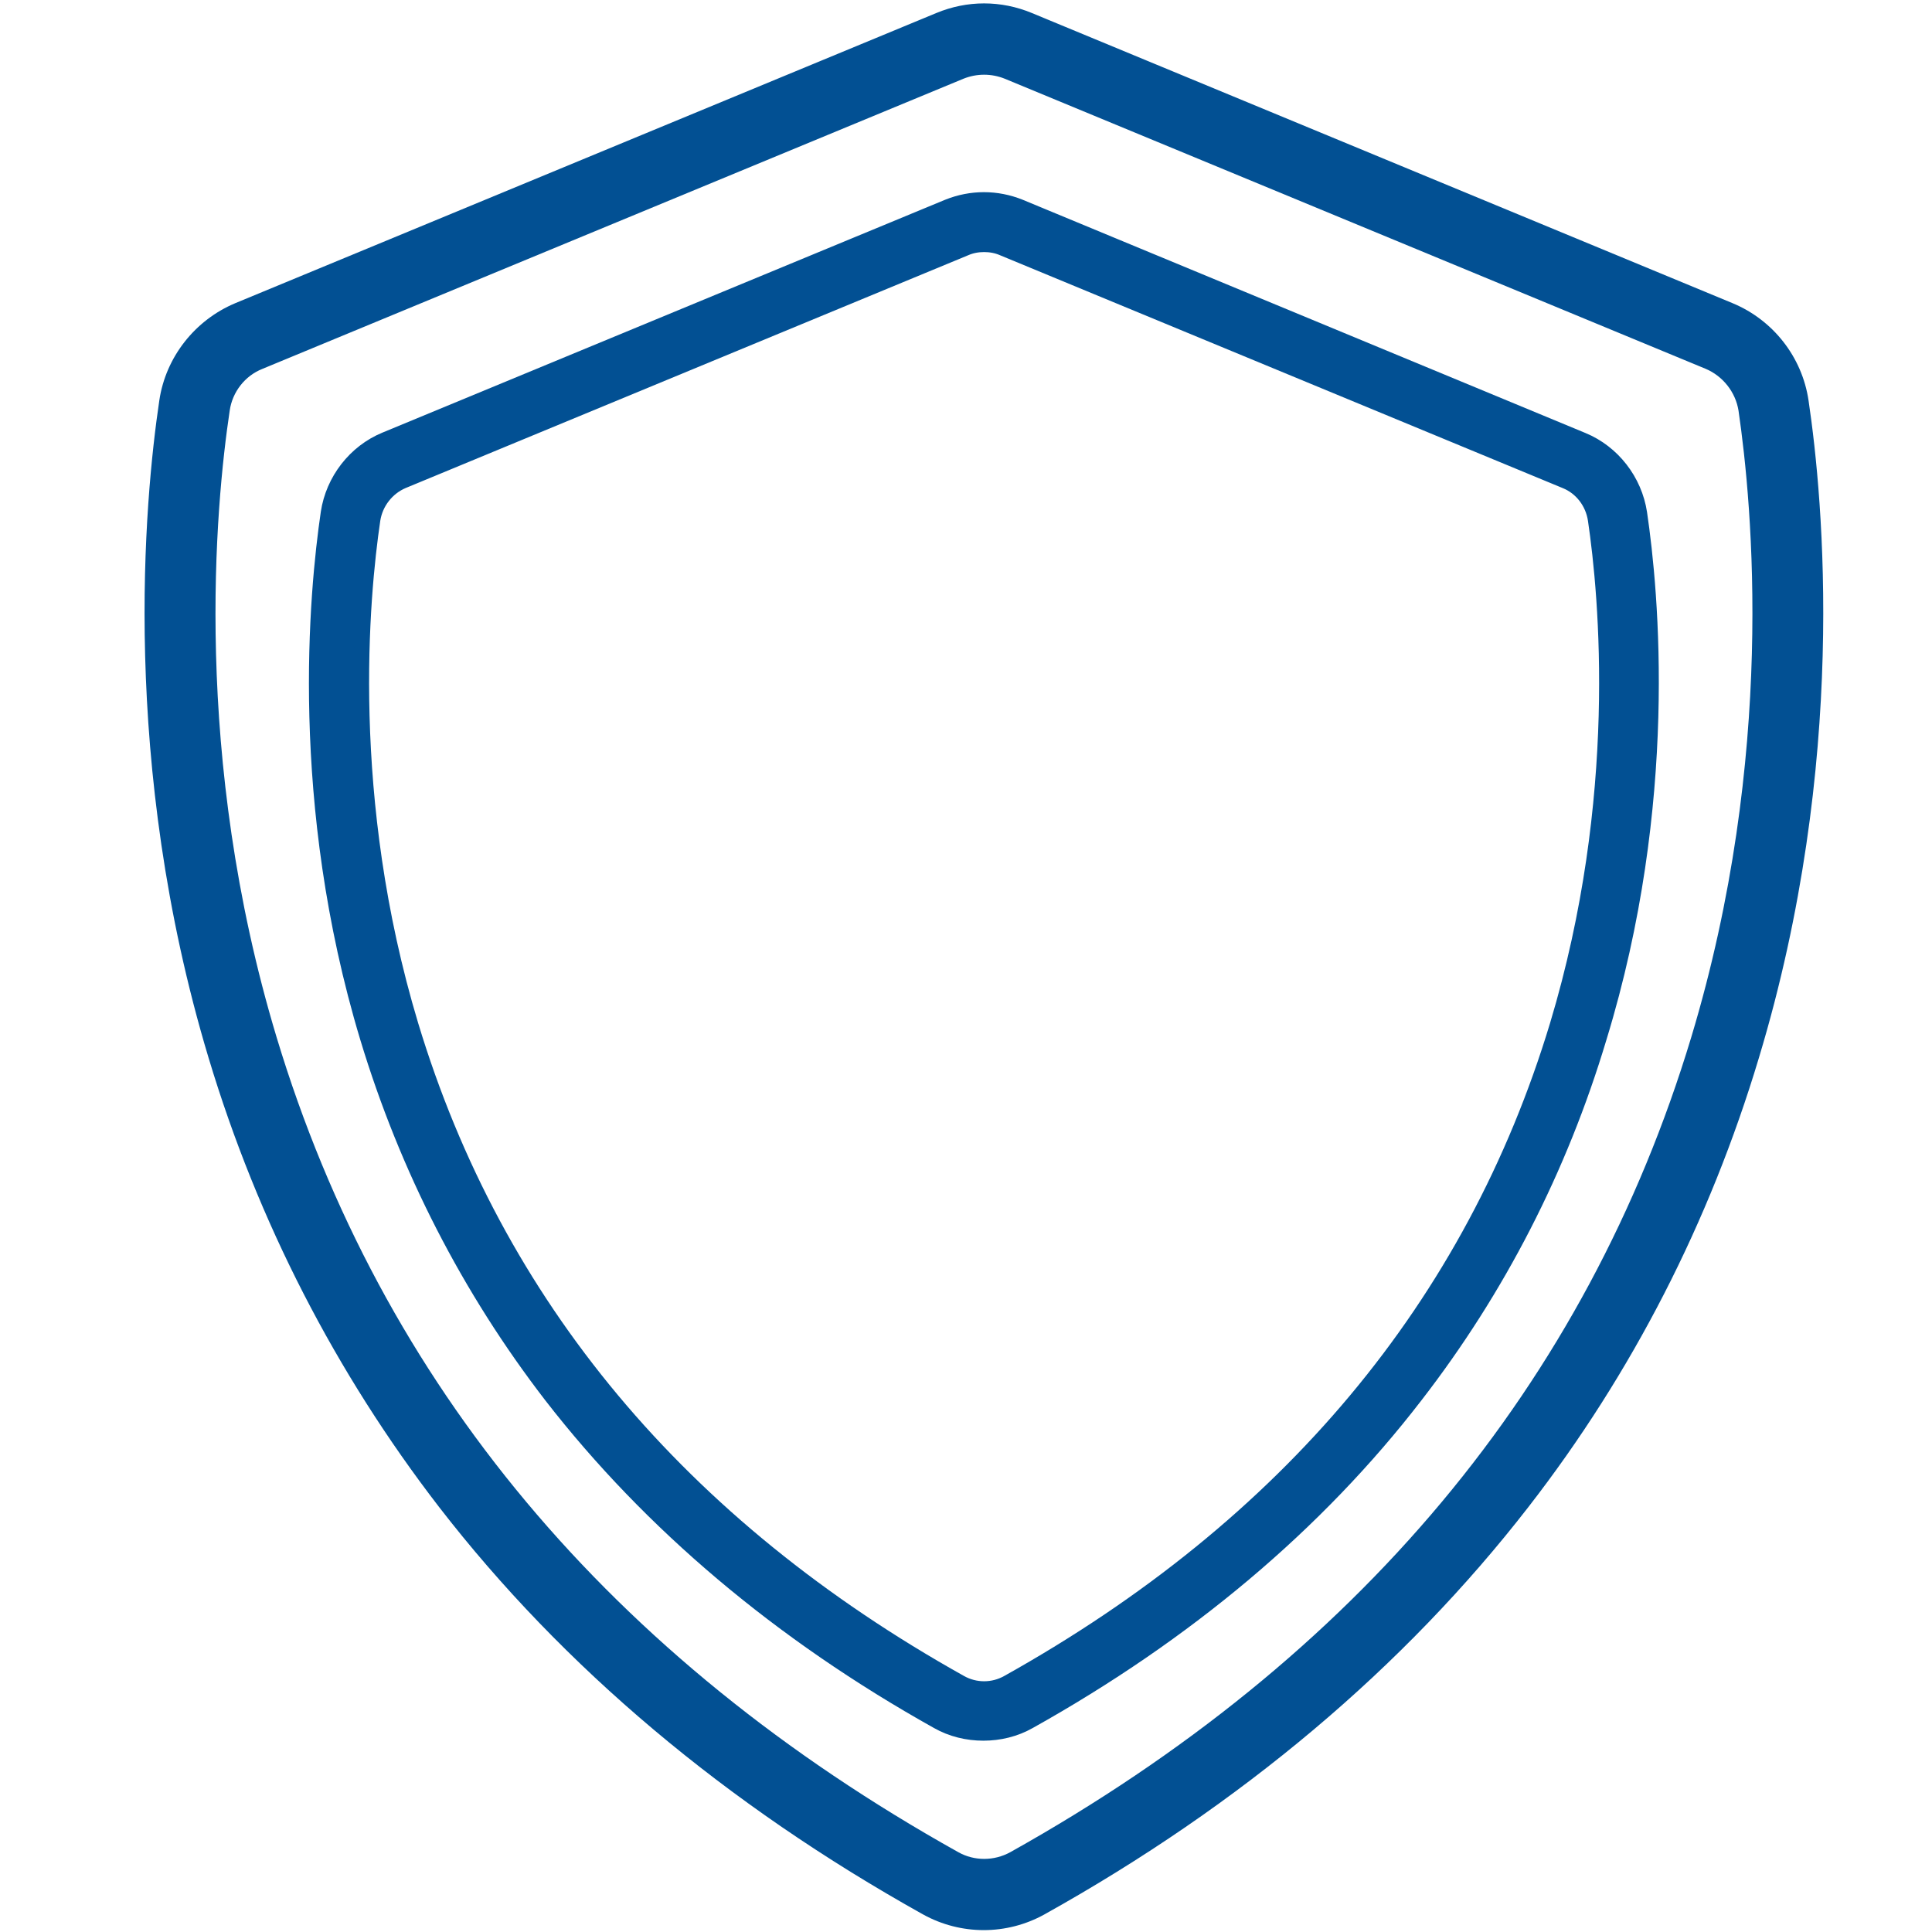
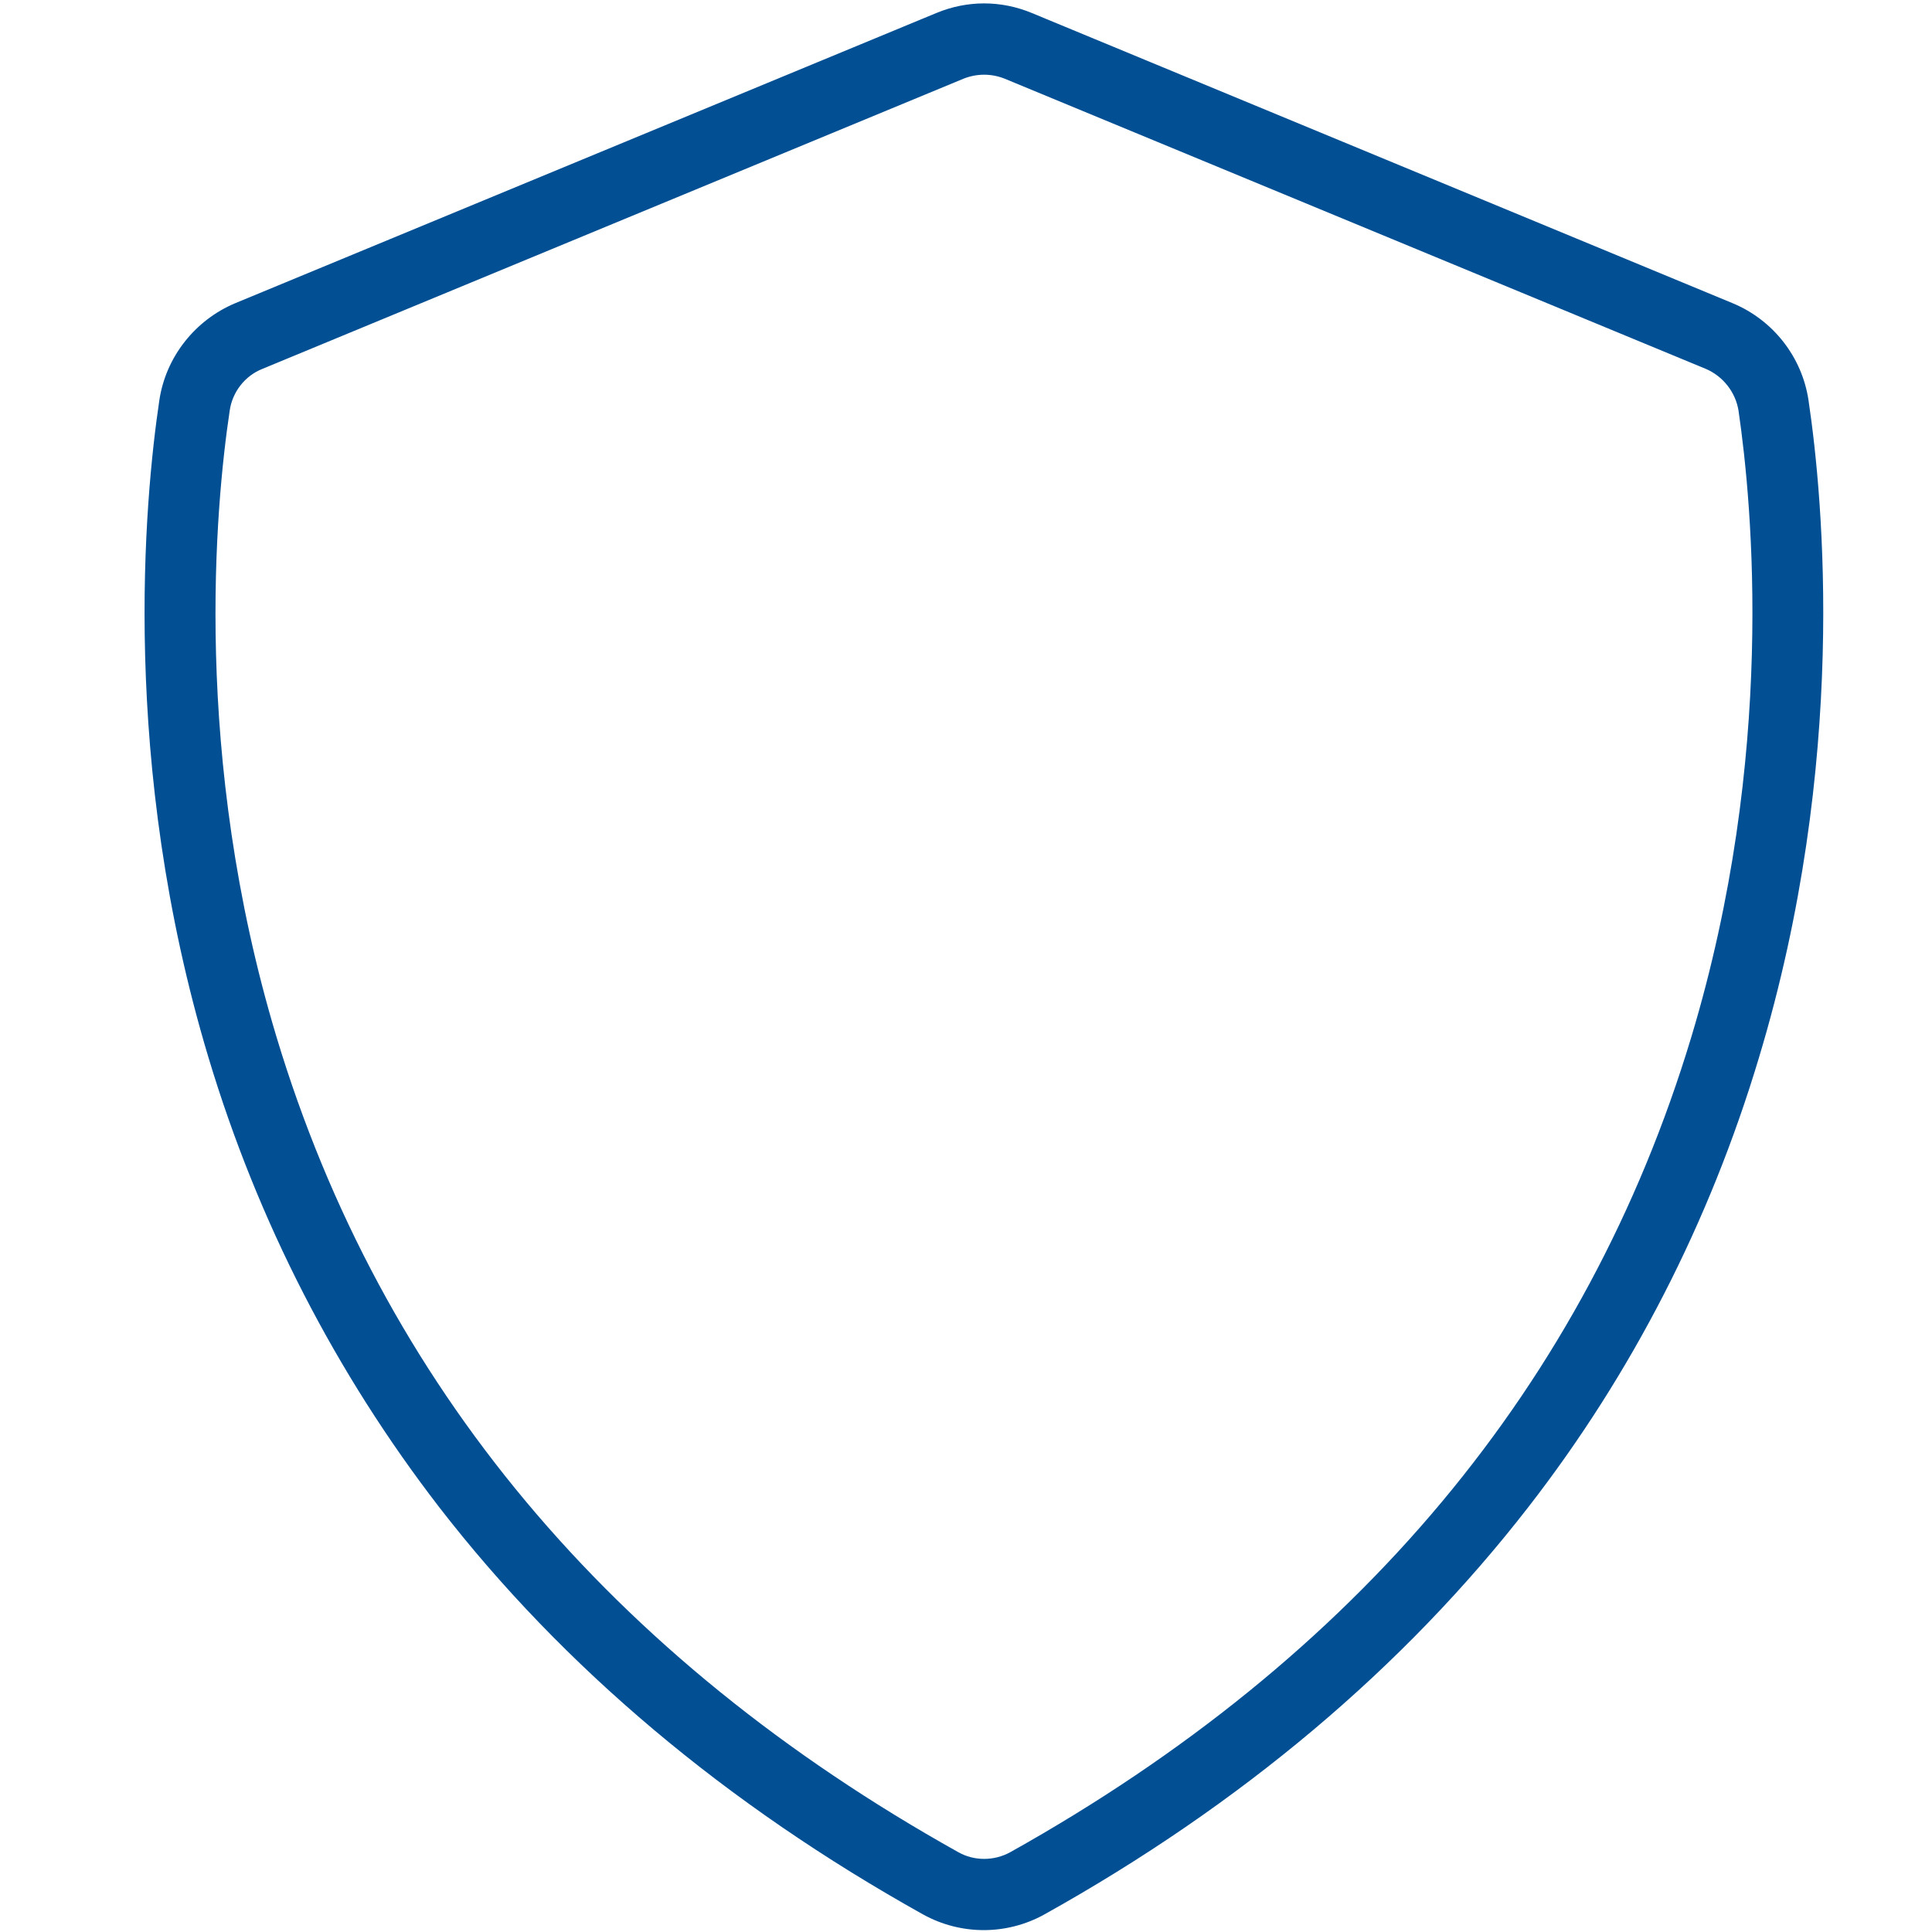
<svg xmlns="http://www.w3.org/2000/svg" version="1.1" id="Capa_1" x="0px" y="0px" viewBox="0 0 512 512" style="enable-background:new 0 0 512 512;" xml:space="preserve">
  <style type="text/css">
	.st0{fill:#025093;stroke:#025093;stroke-width:4;stroke-miterlimit:10;}
</style>
  <path class="st0" d="M477.3,106.4c-1.6-10.8-8.8-20-18.9-24.2L272.7,5.3c-7.7-3.2-16.1-3.2-23.8,0L63.1,82.2  c-10,4.2-17.3,13.4-18.9,24.2c-3.9,26.2-10.4,95.7,13,173.4c13,43.2,33.5,83,60.7,118.3c32.7,42.3,75.7,78.5,127.7,107.5  c4.7,2.6,9.9,3.9,15.1,3.9c5.2,0,10.4-1.3,15.1-3.9c52-29,94.9-65.2,127.7-107.5c27.3-35.2,47.7-75,60.7-118.3  C487.7,202,481.2,132.6,477.3,106.4L477.3,106.4z M450.1,275.5c-27.9,92.4-88.9,165.4-181.4,217.1c-4.9,2.7-10.9,2.7-15.7,0  C160.4,440.9,99.3,367.9,71.4,275.5c-22.6-74.9-16.3-141.7-12.5-167c0.8-5.6,4.6-10.5,9.9-12.6L254.6,19c2-0.8,4.1-1.2,6.2-1.2  s4.2,0.4,6.2,1.2l185.8,76.9c5.2,2.2,9,7,9.9,12.6C466.4,133.8,472.7,200.6,450.1,275.5L450.1,275.5z" />
-   <path class="st0" d="M434.5,136c-1.3-8.6-7.1-16.1-15.1-19.4L270.3,54.8c-6.2-2.5-12.9-2.5-19.1,0l-149.1,61.7  c-8,3.3-13.8,10.8-15.1,19.4C83.9,157,78.6,212.7,97.4,275c10.5,34.7,26.9,66.6,48.7,94.9c26.3,33.9,60.7,63,102.4,86.3  c3.7,2.1,7.9,3.1,12.1,3.1s8.4-1,12.1-3.1c41.7-23.3,76.2-52.3,102.4-86.3c21.9-28.3,38.3-60.2,48.7-94.9  C442.9,212.7,437.6,157,434.5,136L434.5,136z M412.7,271.7c-22.4,74.1-71.3,132.7-145.6,174.2c-3.9,2.2-8.7,2.2-12.6,0  c-74.3-41.5-123.2-100.1-145.6-174.2c-18.1-60.1-13.1-113.7-10.1-134c0.7-4.5,3.7-8.4,7.9-10.2l149.1-61.7c1.6-0.7,3.3-1,5-1  c1.7,0,3.4,0.3,5,1l149.1,61.7c4.2,1.7,7.2,5.6,7.9,10.2C425.8,158,430.8,211.6,412.7,271.7L412.7,271.7z" />
</svg>